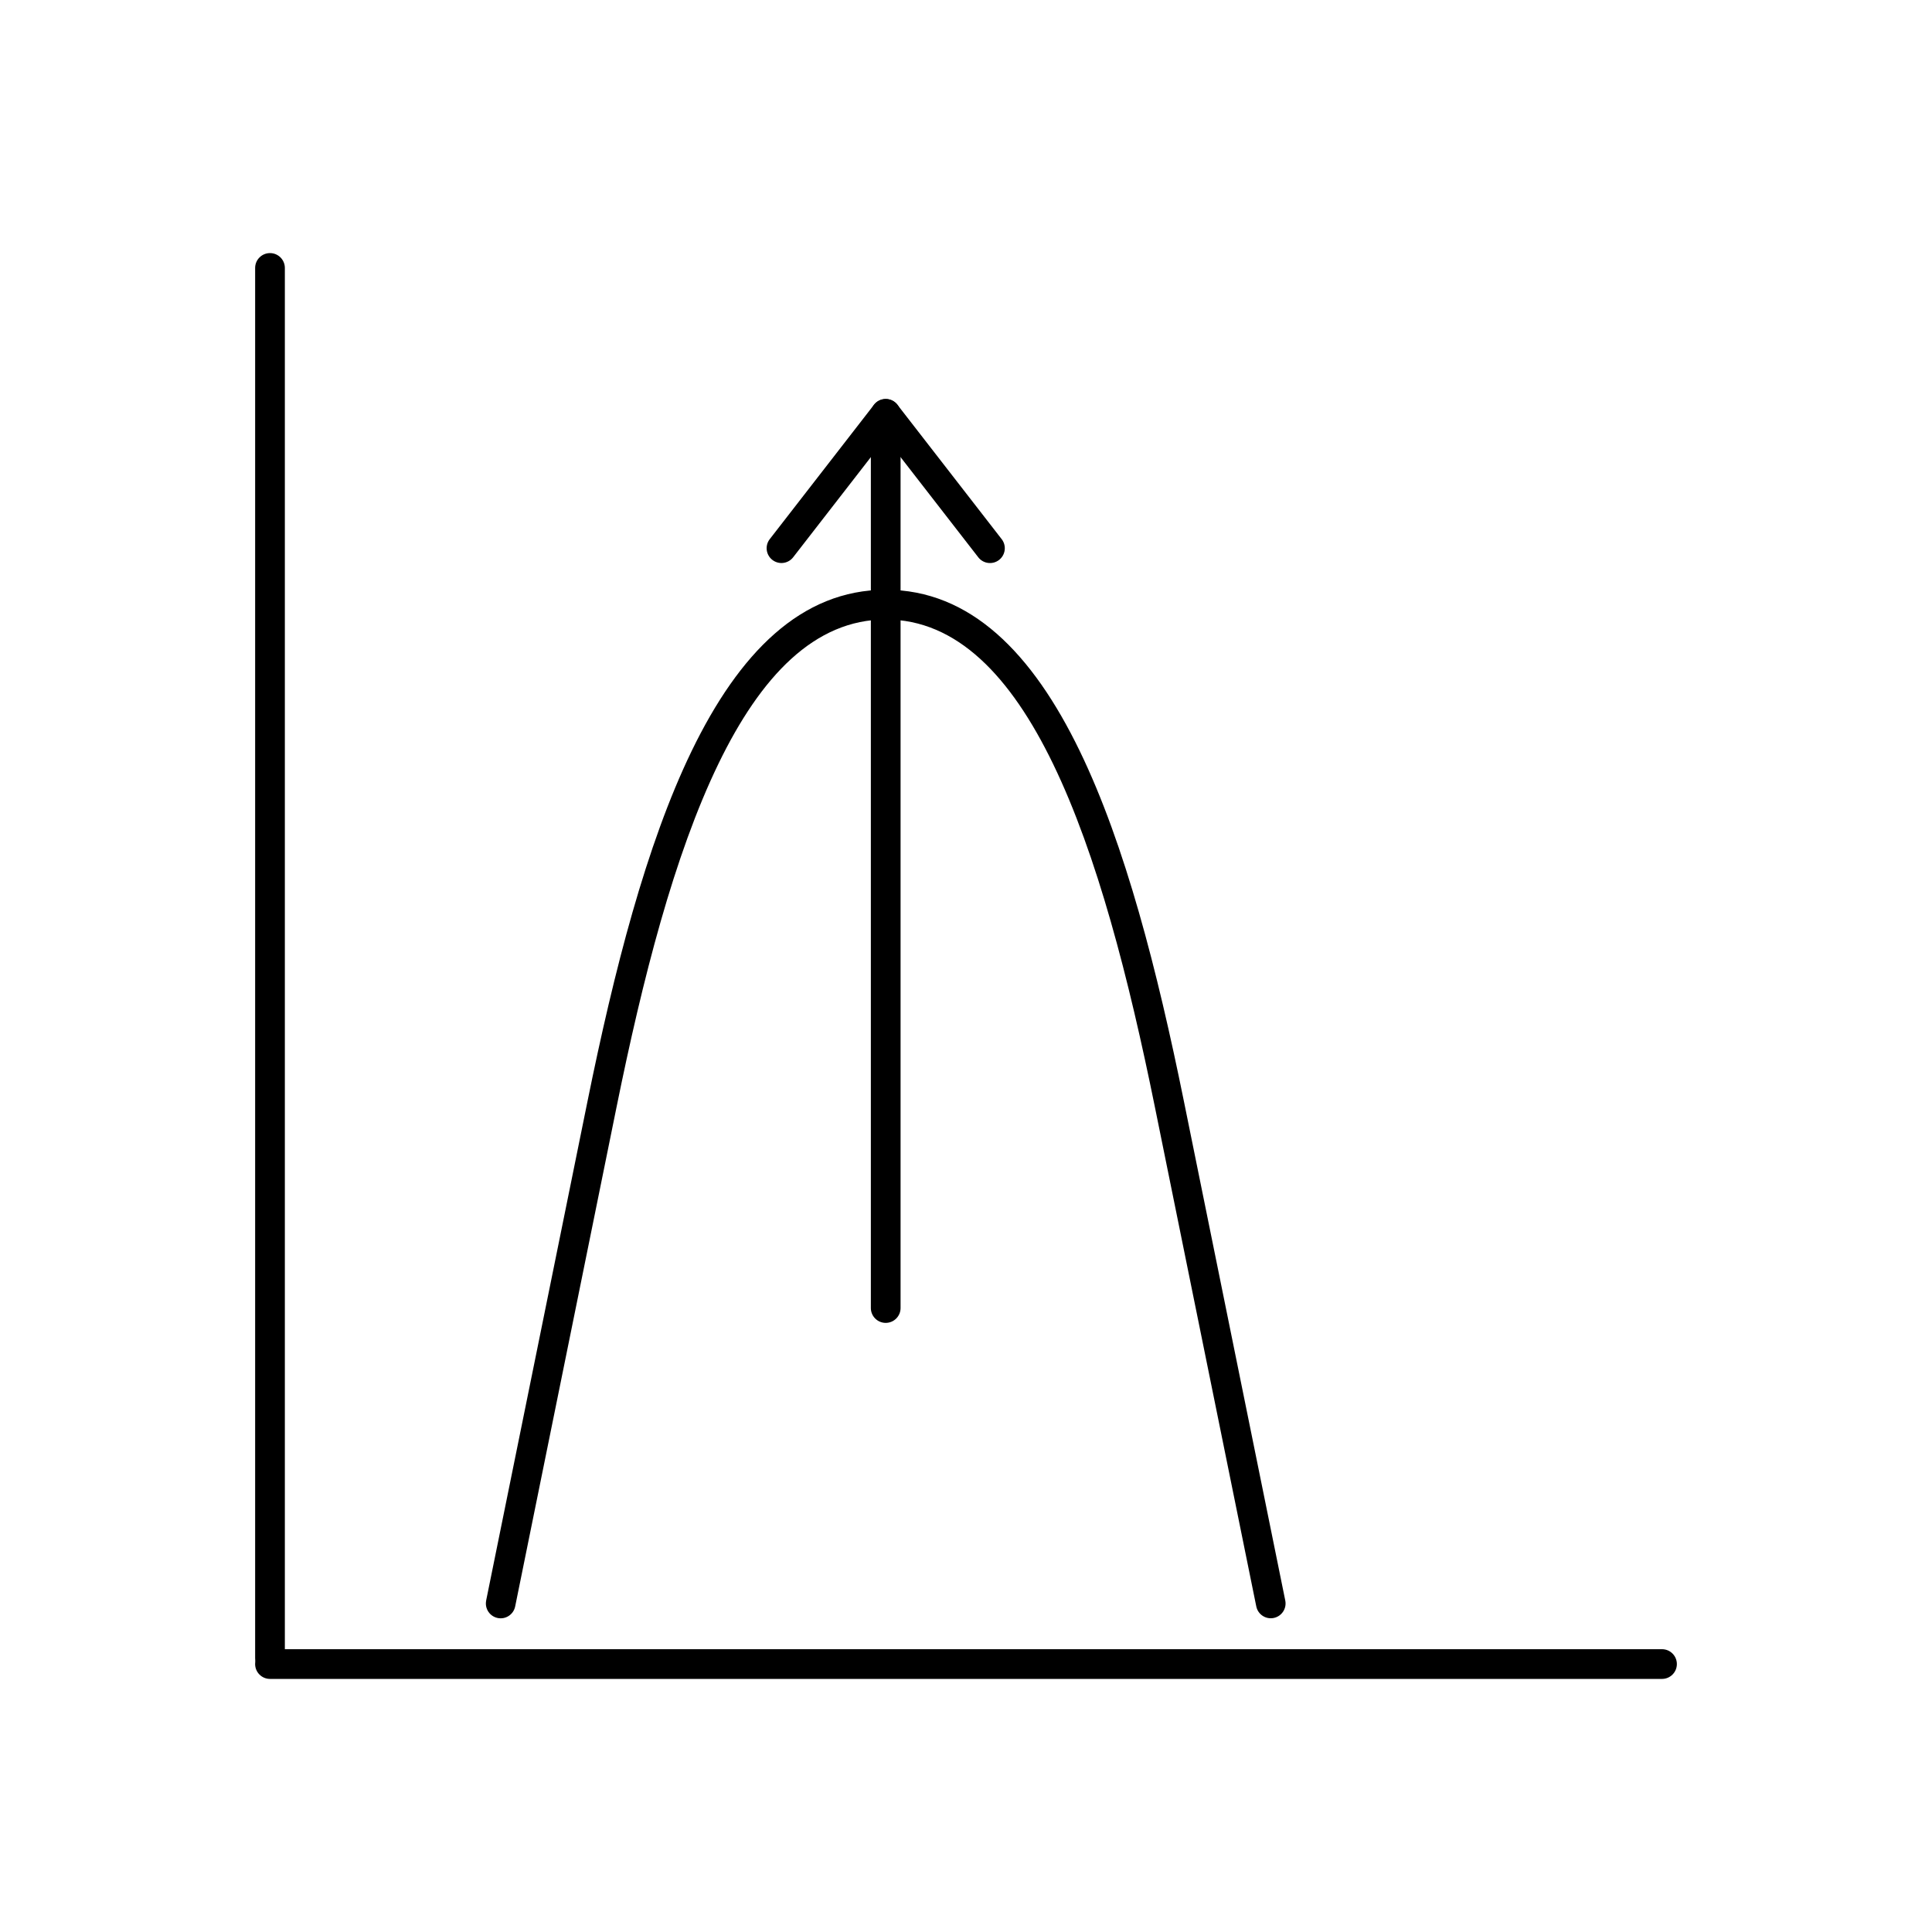
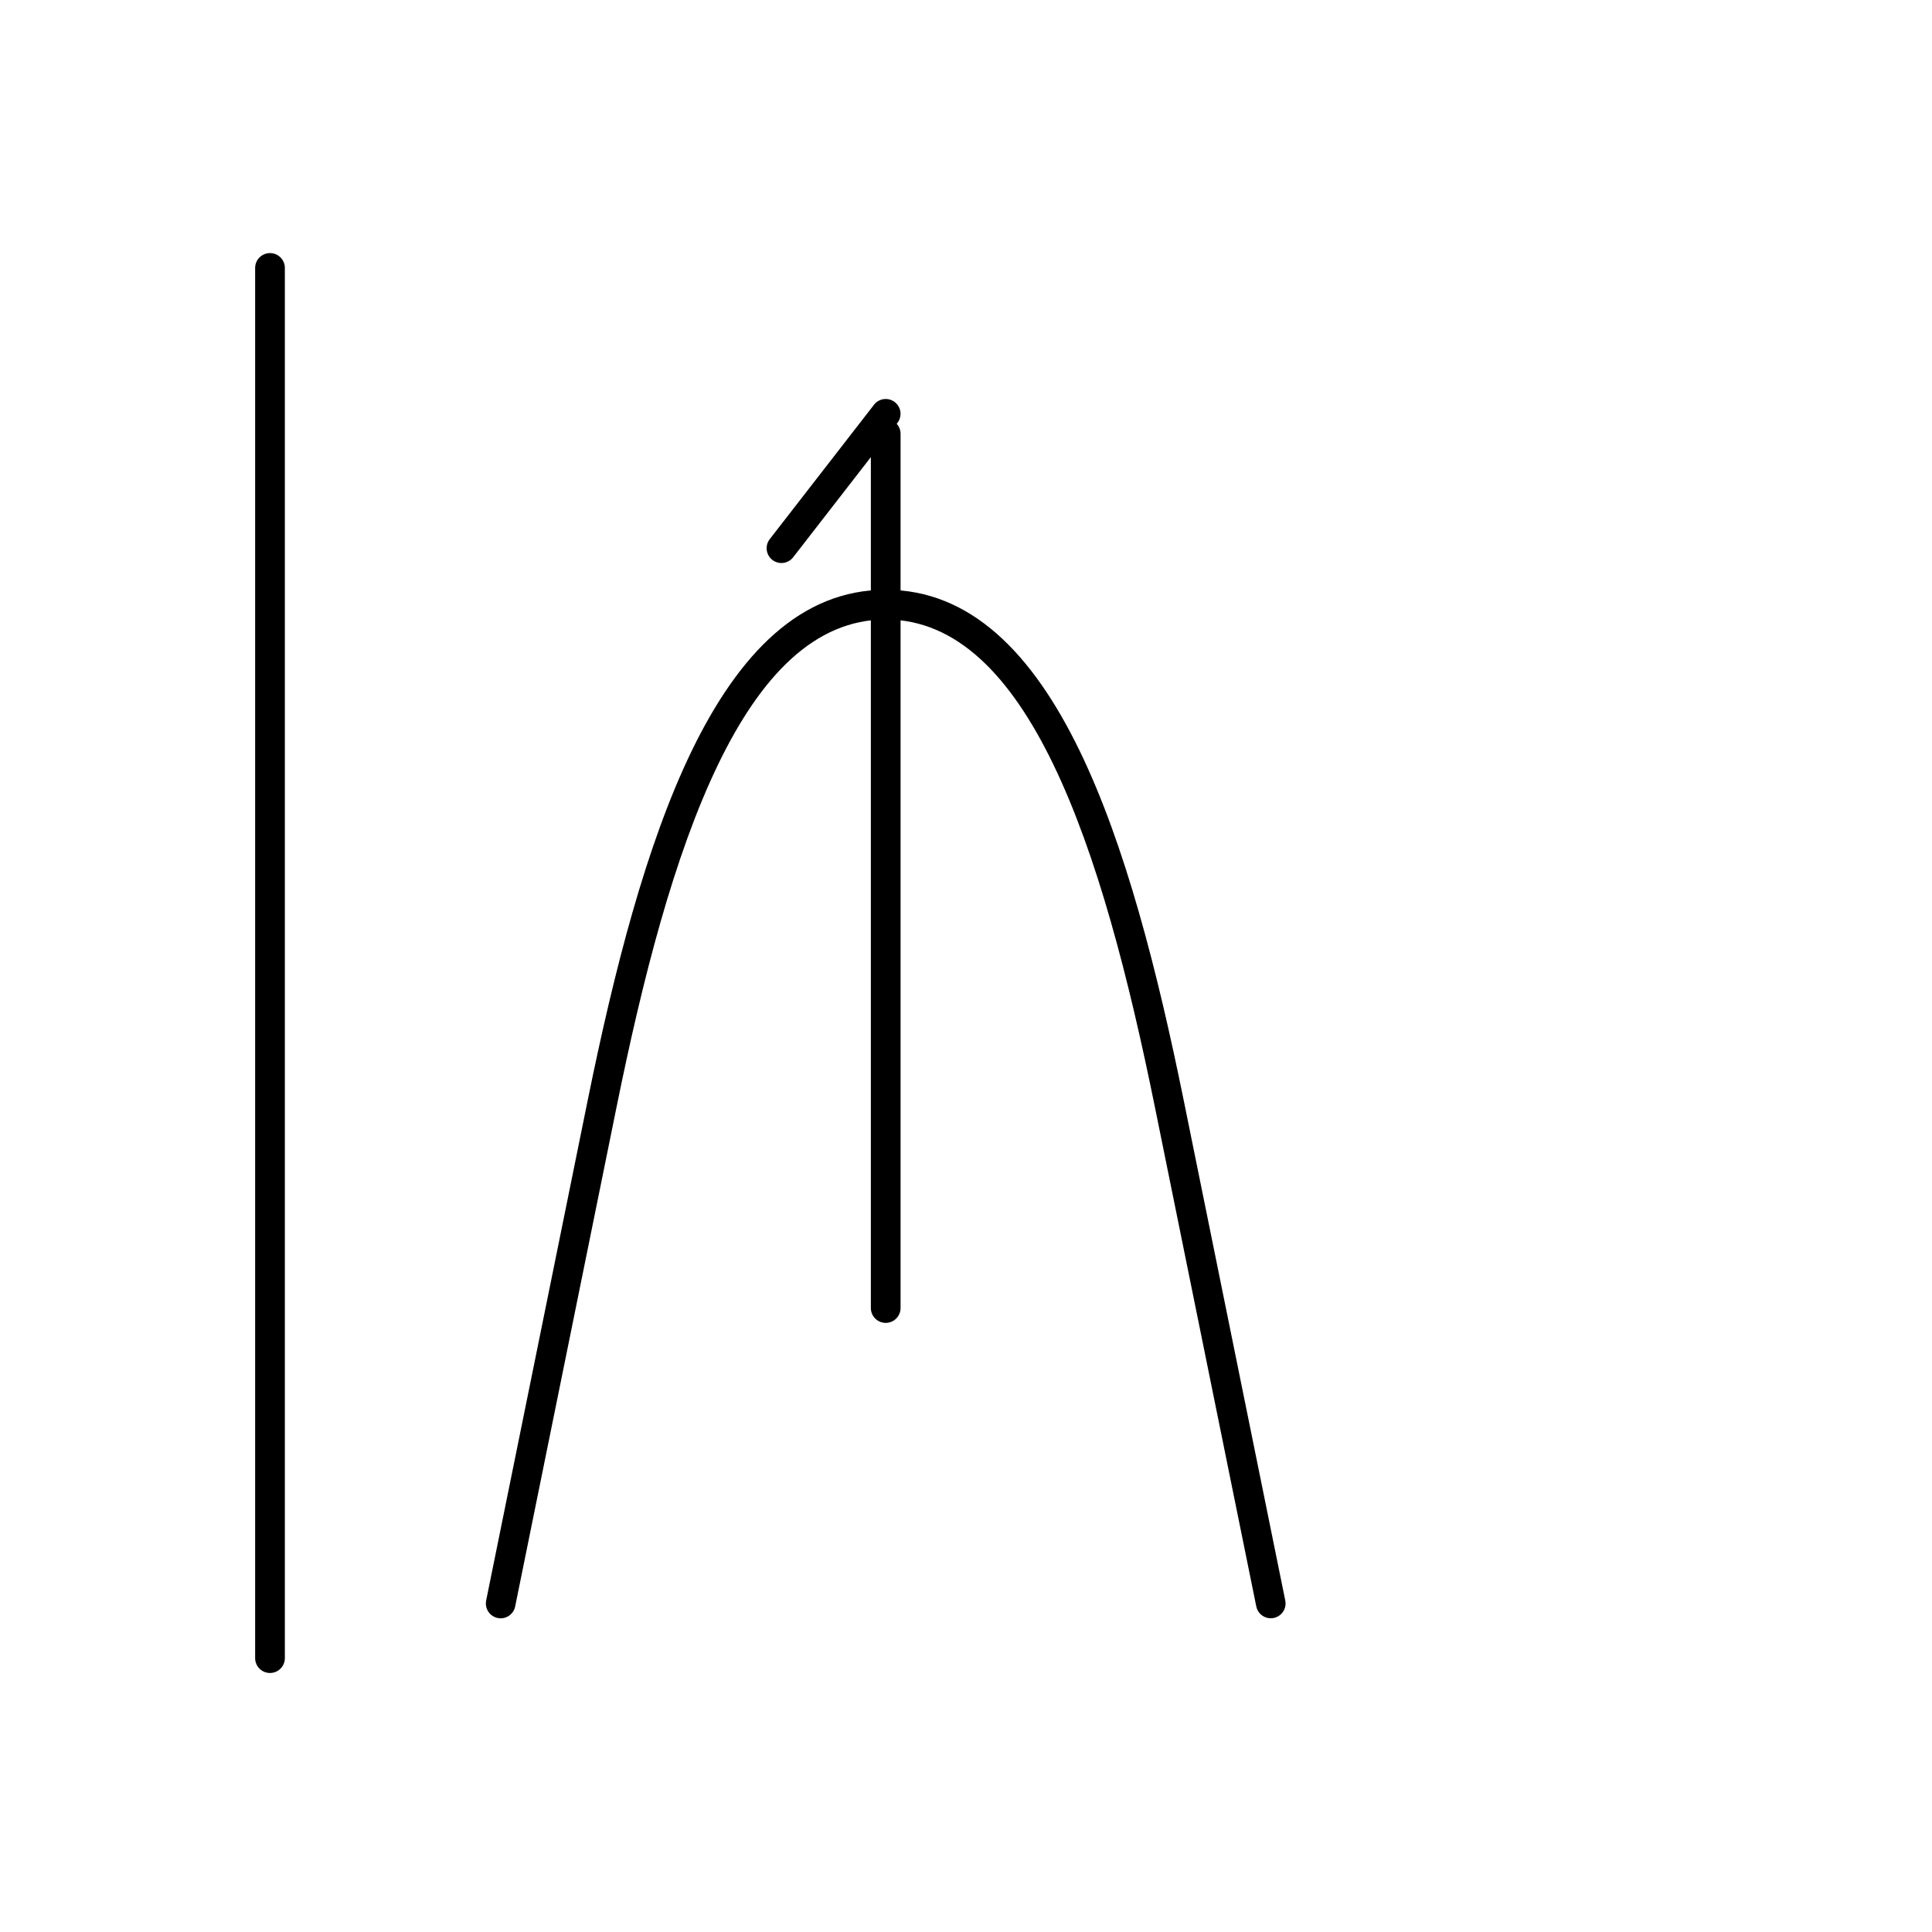
<svg xmlns="http://www.w3.org/2000/svg" fill="#000000" width="800px" height="800px" version="1.1" viewBox="144 144 512 512">
  <g>
    <path d="m219.49 215.01c0-2.172-1.762-3.938-3.938-3.938-2.172 0-3.938 1.762-3.938 3.938v368.41c0 2.172 1.762 3.938 3.938 3.938 2.172 0 3.938-1.762 3.938-3.938z" />
-     <path d="m584.45 588.93c2.172 0 3.938-1.762 3.938-3.938 0-2.172-1.762-3.938-3.938-3.938h-368.9c-2.172 0-3.938 1.762-3.938 3.938 0 2.172 1.762 3.938 3.938 3.938z" />
    <path d="m272.84 568.18c-0.426 2.121 0.953 4.188 3.074 4.613 2.121 0.426 4.188-0.953 4.613-3.074l26.871-132.36c6.898-33.98 15.27-66.754 26.992-90.945 11.23-23.168 25.461-38.242 44.336-38.242s33.105 15.074 44.336 38.242c11.723 24.188 20.094 56.965 26.992 90.941l26.871 132.35c0.426 2.121 2.488 3.5 4.613 3.074 2.121-0.426 3.5-2.488 3.074-4.613l-26.871-132.35c-7.016-34.566-15.562-67.969-27.609-92.82-12.539-25.871-28.941-42.703-51.41-42.703s-38.867 16.832-51.41 42.699c-12.047 24.852-20.59 58.254-27.609 92.82l-26.871 132.36z" />
    <path d="m382.66 258.96c0-2.172-1.762-3.938-3.938-3.938-2.172 0-3.938 1.762-3.938 3.938v231.68c0 2.172 1.762 3.938 3.938 3.938 2.172 0 3.938-1.762 3.938-3.938z" />
-     <path d="m381.83 251.27c-1.324-1.715-3.789-2.031-5.504-0.707-1.715 1.324-2.031 3.789-0.707 5.504l27.633 35.621c1.324 1.715 3.789 2.031 5.504 0.707 1.715-1.324 2.031-3.789 0.707-5.504z" />
    <path d="m381.83 256.06c1.324-1.715 1.008-4.18-0.707-5.504-1.715-1.324-4.18-1.008-5.504 0.707l-27.633 35.621c-1.324 1.715-1.008 4.18 0.707 5.504 1.715 1.324 4.18 1.008 5.504-0.707z" />
  </g>
</svg>